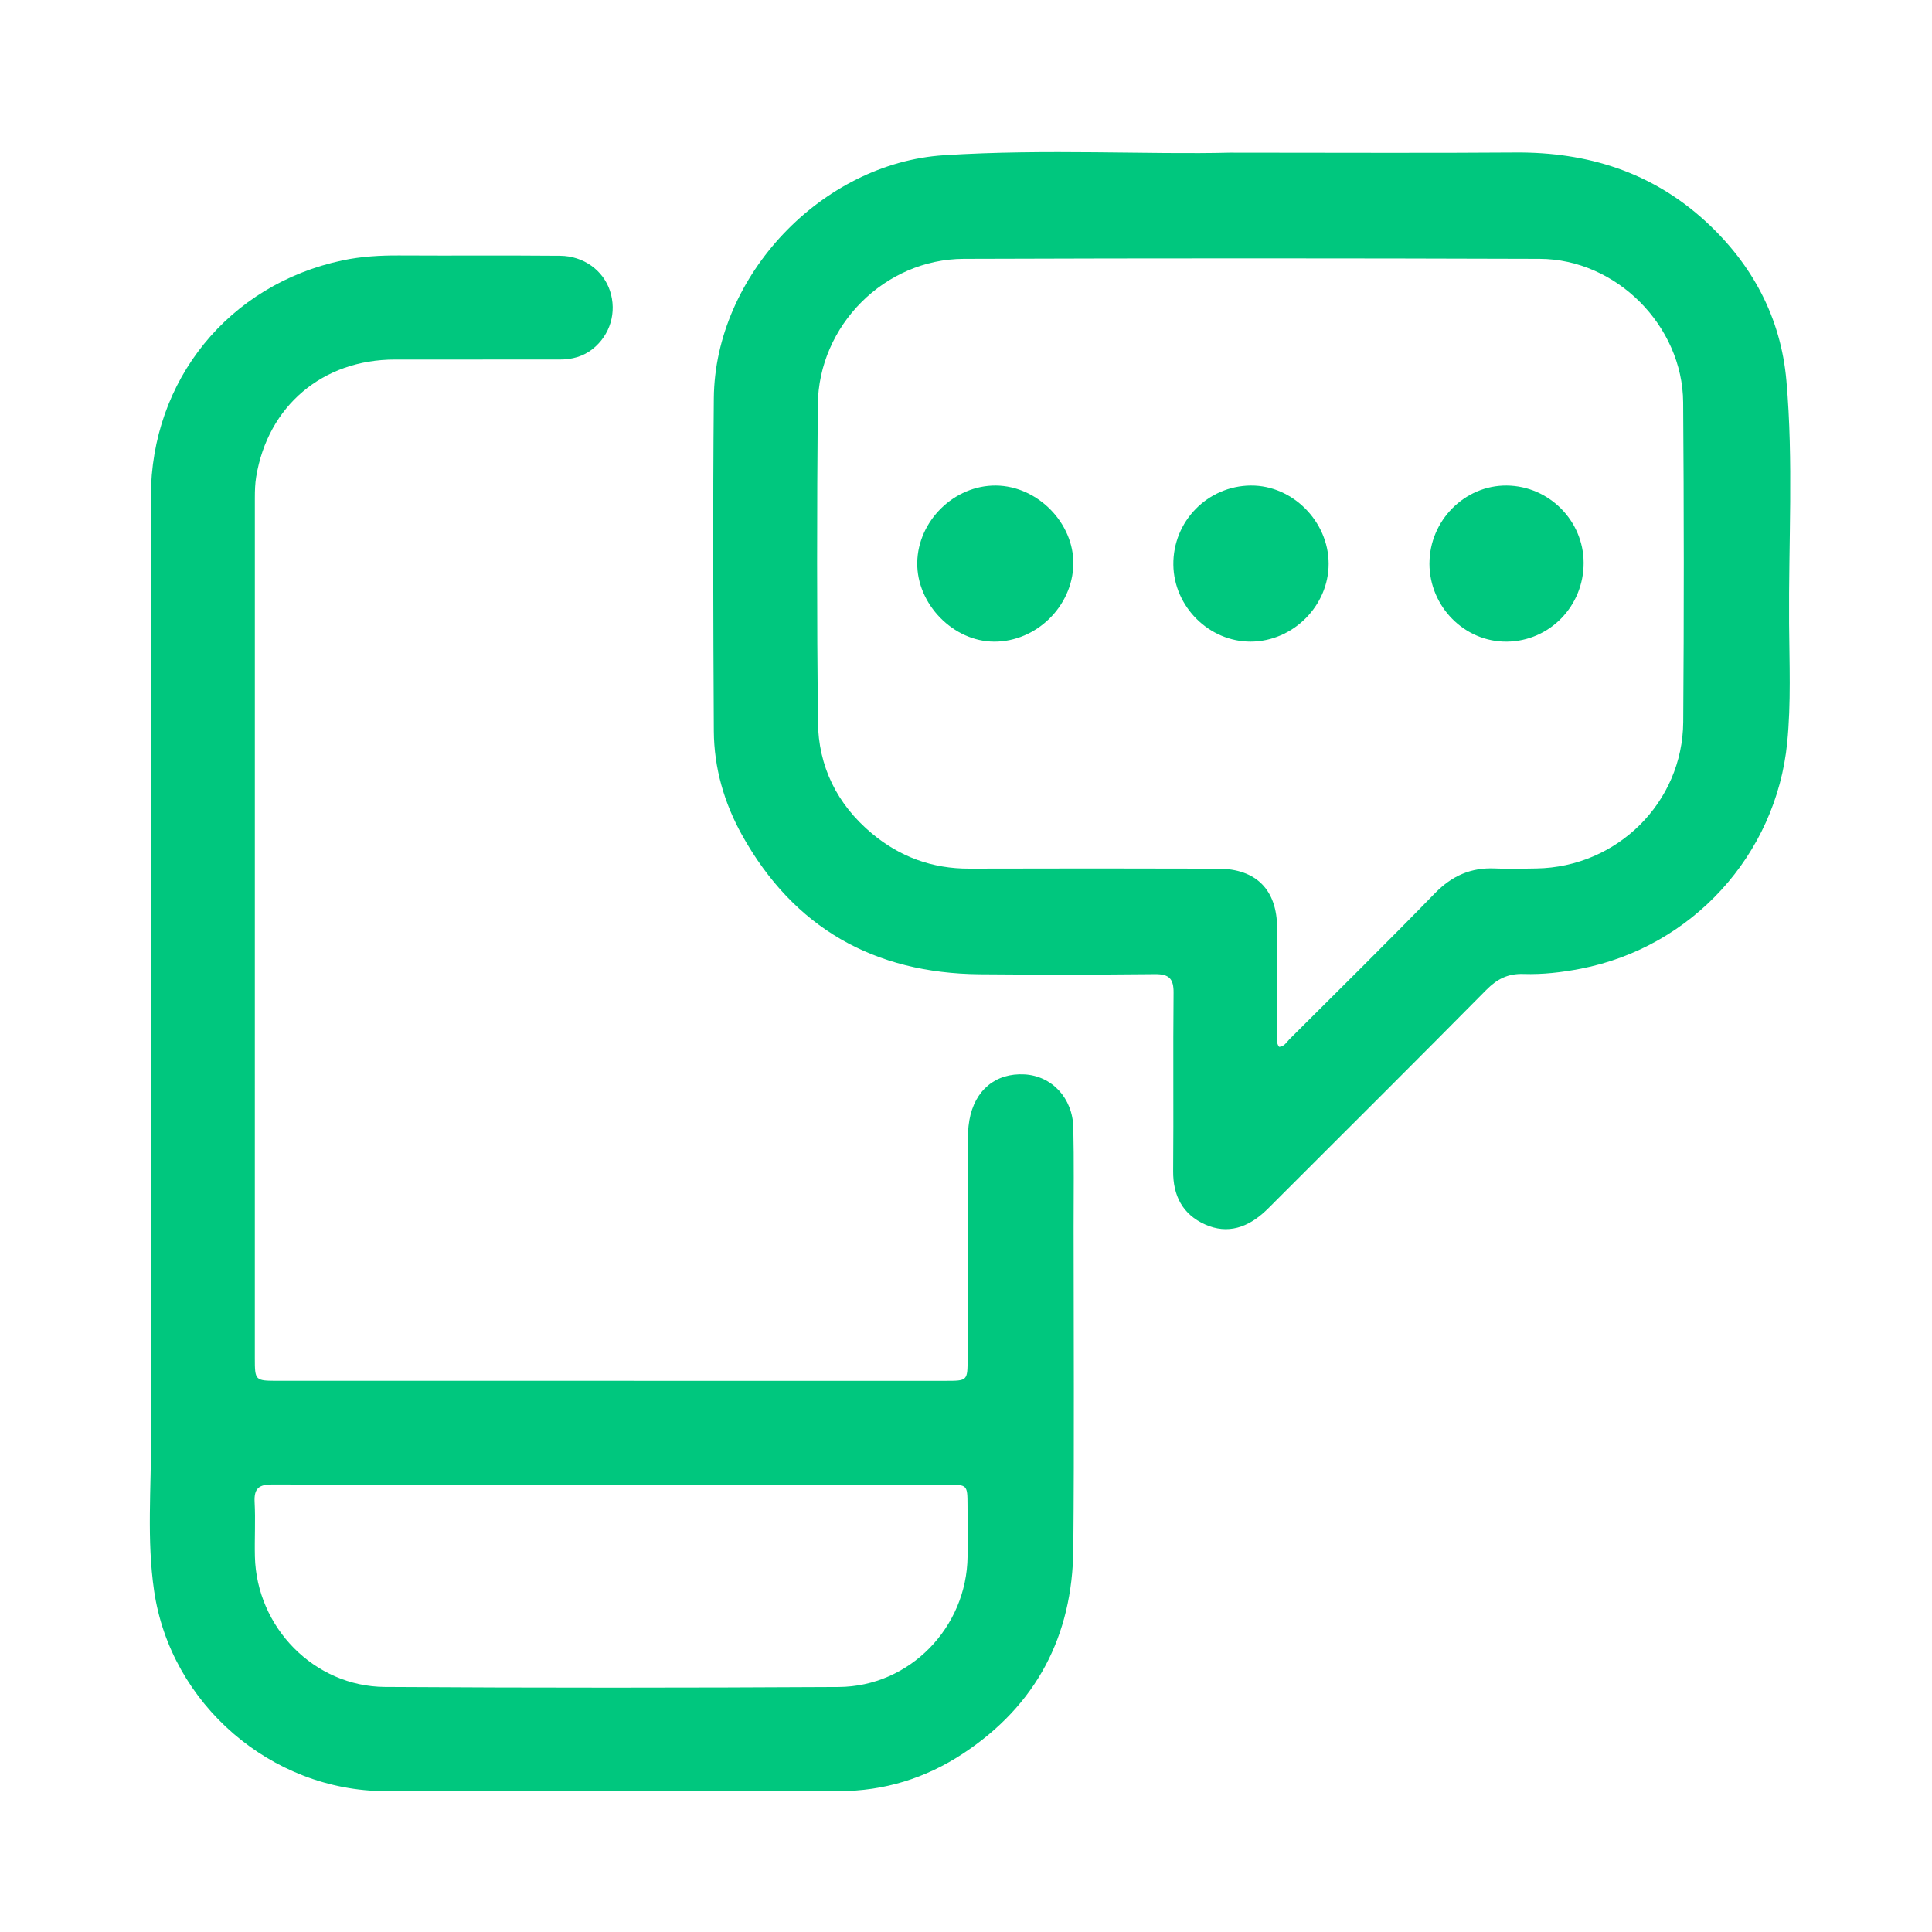
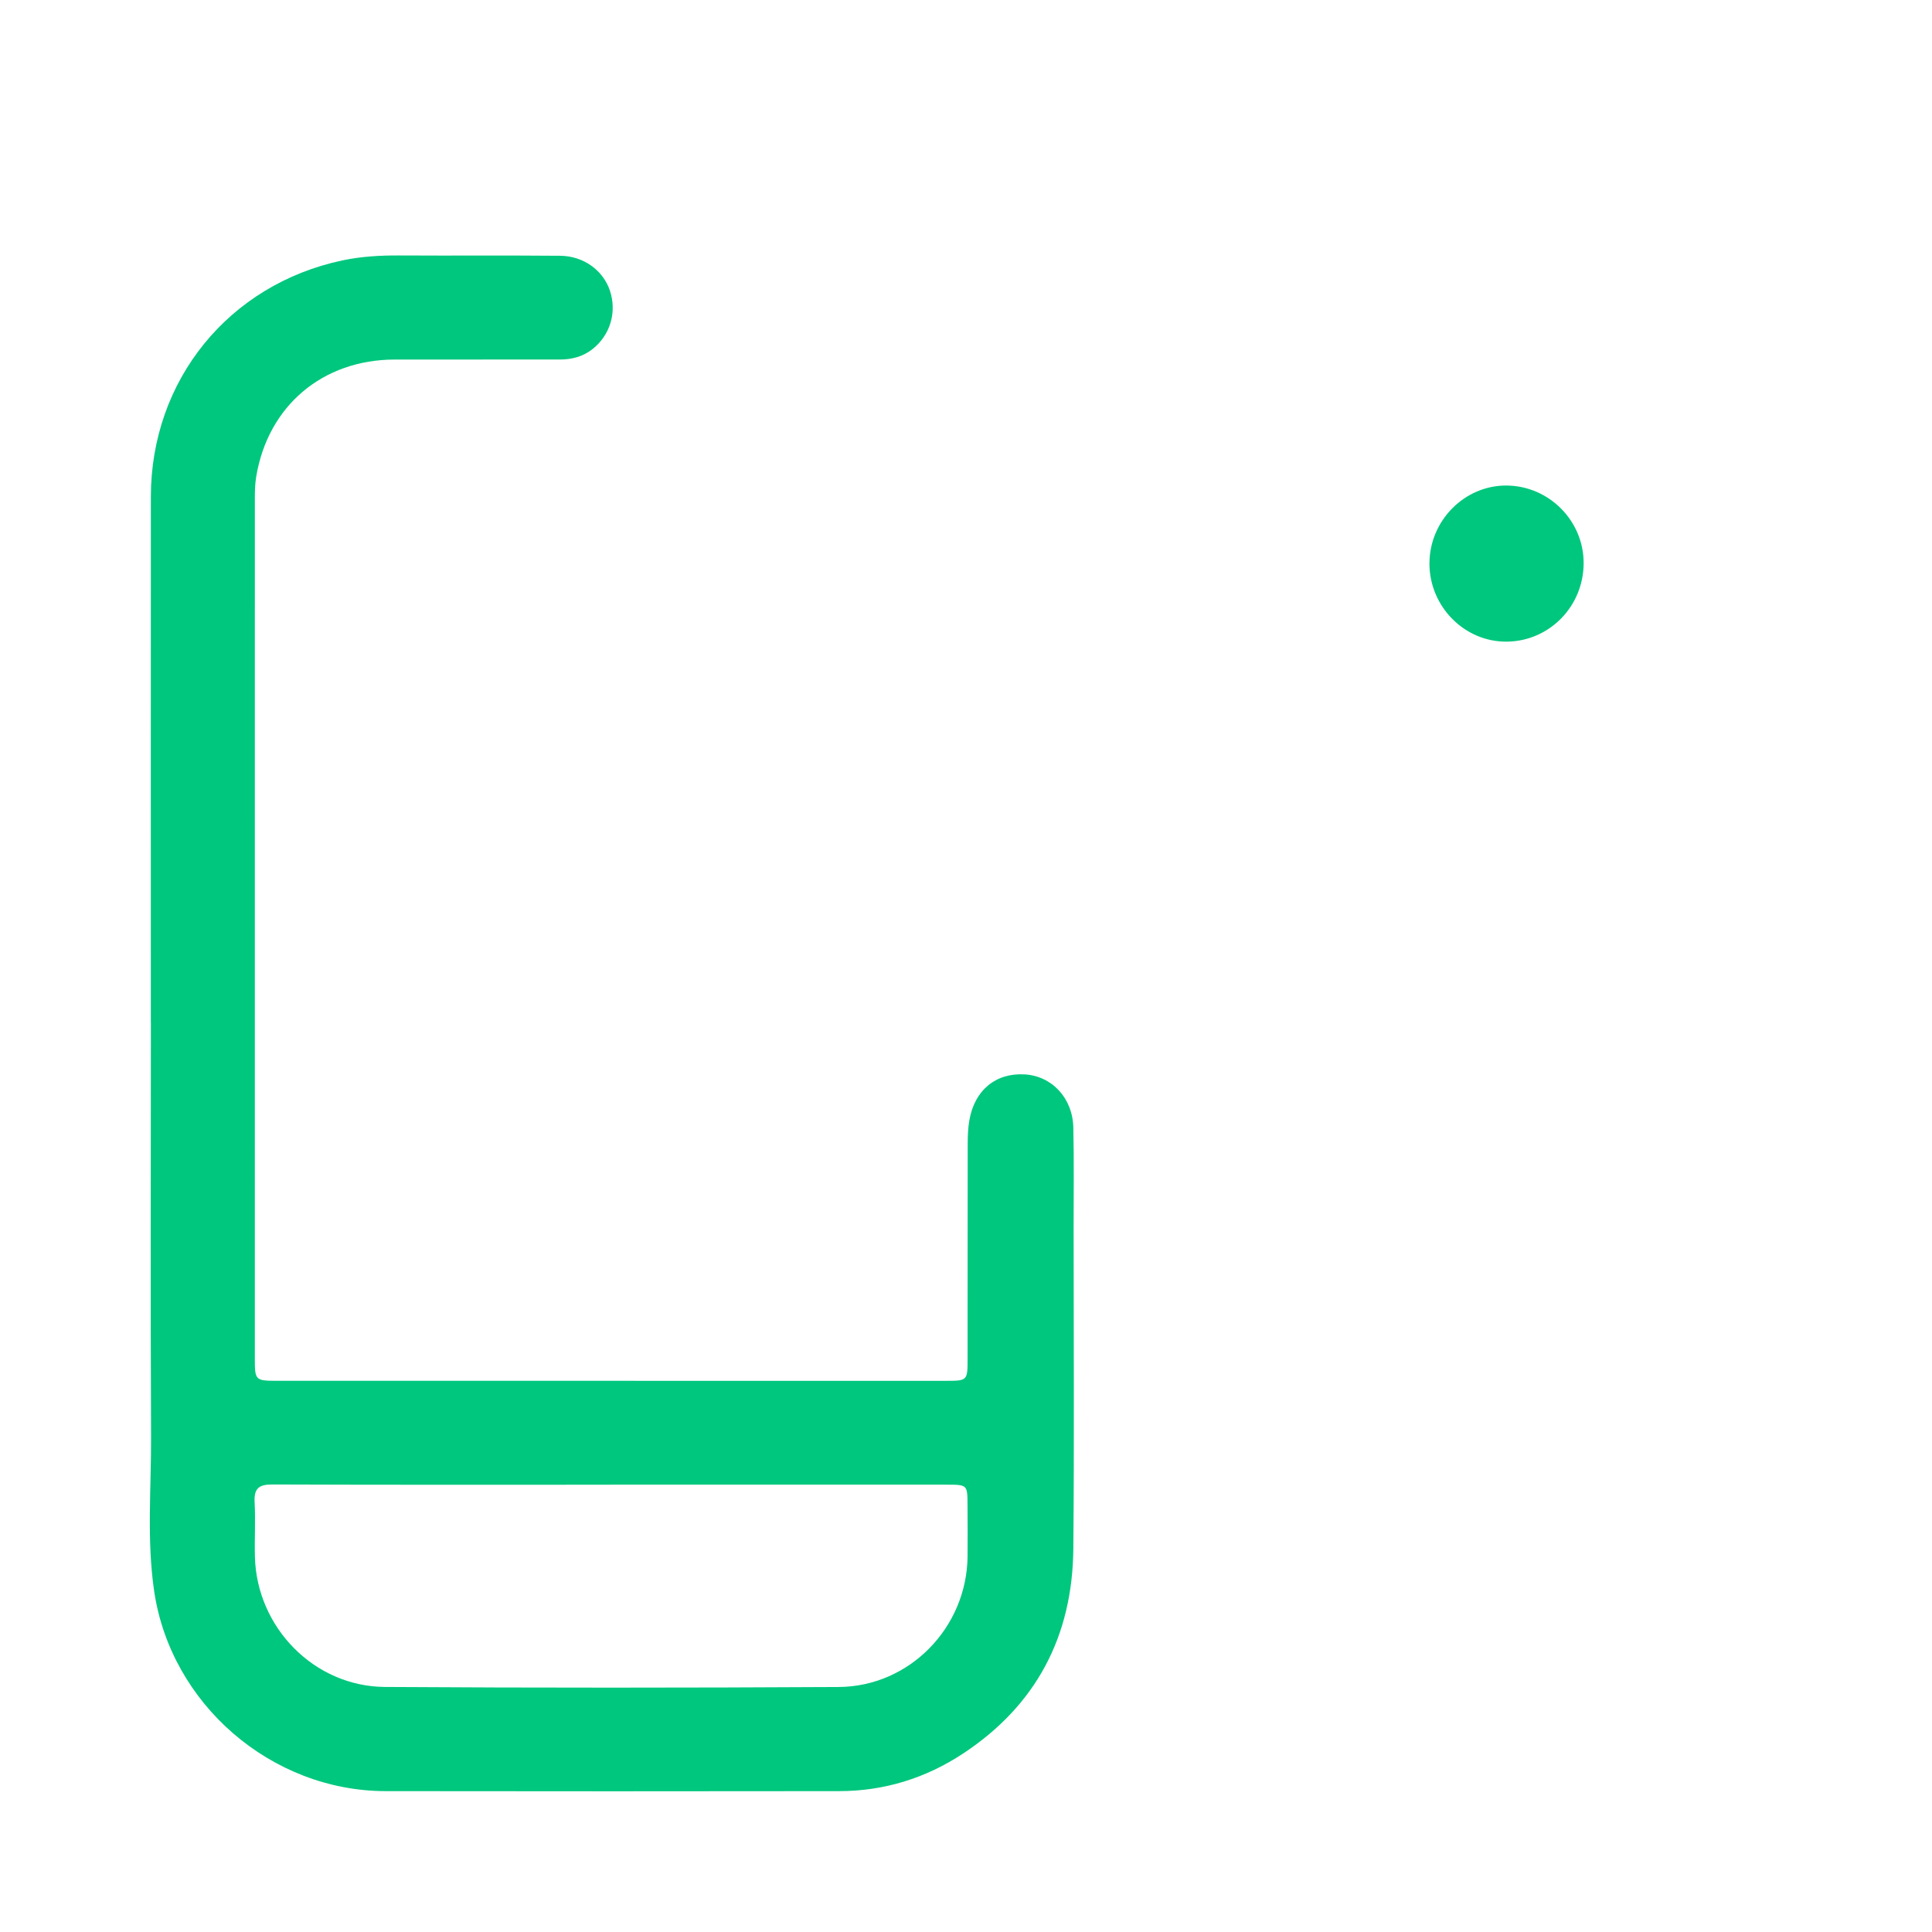
<svg xmlns="http://www.w3.org/2000/svg" id="Capa_1" data-name="Capa 1" viewBox="0 0 800 800">
  <defs>
    <style>
      .cls-1 {
        fill: #00c77e;
      }
    </style>
  </defs>
  <path class="cls-1" d="m62.46,423.4c0-72.59-.04-145.18.01-217.76.04-48.17,32.21-87.84,79.34-97.82,7.76-1.64,15.67-2.09,23.64-2.04,22.16.13,44.33-.07,66.49.13,9.74.08,17.83,6.07,20.62,14.46,2.94,8.86.15,18.31-7.13,24.12-3.99,3.18-8.63,4.38-13.66,4.38-22.77,0-45.53,0-68.3.01-29.87.03-52.55,19.19-57.39,48.57-.46,2.79-.55,5.67-.55,8.5-.03,118.74-.02,237.49-.01,356.23,0,9.53.04,9.58,9.73,9.58,92.11.01,184.21.02,276.32.01,9.03,0,9.08-.04,9.09-9.13.03-29.69,0-59.37.05-89.06,0-3.24.13-6.53.68-9.7,2.18-12.5,10.92-19.67,22.86-19,11.28.64,19.92,9.75,20.19,22.04.31,13.82.12,27.65.12,41.48,0,44.33.29,88.65-.12,132.97-.33,36.07-15.33,64.76-45.7,84.77-15.47,10.19-32.63,15.51-51.22,15.53-62.62.07-125.25.1-187.87,0-47.3-.07-88.96-36.01-95.83-82.91-3.11-21.21-1.17-42.63-1.27-63.95-.26-57.13-.09-114.27-.07-171.4Zm190.54,191.36v.03c-46.75,0-93.5.08-140.24-.1-5.57-.02-7.63,1.64-7.33,7.3.4,7.5-.06,15.04.12,22.55.7,29.32,24.54,53.81,53.86,53.99,62.6.4,125.2.36,187.8.02,29.45-.16,53.13-24.64,53.44-54.05.08-7.11.02-14.23-.02-21.34-.04-8.34-.06-8.38-8.6-8.39-46.34-.02-92.68,0-139.02,0Z" />
-   <path class="cls-1" d="m509.65,63.22c45.03,0,81.42.21,117.81-.07,29.91-.23,56.61,8.15,78.82,28.54,19.29,17.71,31.12,39.76,33.43,65.92,2.95,33.45.86,67.04,1.11,100.56.12,16.44.85,32.9-.78,49.35-4.59,46.45-39.39,84.67-85.54,93.61-7.8,1.51-15.73,2.43-23.62,2.17-6.51-.22-10.98,2.1-15.46,6.62-29.02,29.35-58.28,58.45-87.46,87.63-1.29,1.29-2.57,2.61-3.9,3.86-7.27,6.81-15.66,9.86-25.11,5.59-9.23-4.17-13.26-11.85-13.17-22.1.21-24.6-.08-49.2.17-73.8.06-5.84-1.84-7.78-7.68-7.73-24.19.24-48.39.27-72.58.05-43.73-.4-76.98-19.16-98.4-57.58-7.41-13.3-11.63-27.86-11.71-43.15-.24-45.95-.42-91.9,0-137.84.46-50.69,44.76-97.33,95.3-100.57,42.44-2.71,84.94-.19,118.77-1.07Zm19.97,370.26c2.18-.1,3.07-1.91,4.29-3.13,20.14-20.1,40.42-40.07,60.26-60.47,7.06-7.25,14.97-10.74,24.96-10.27,5.68.27,11.38.1,17.07,0,33.36-.52,60.55-27.29,60.79-60.67.32-44.11.3-88.22-.03-132.32-.23-31.75-27.71-59.34-59.43-59.44-79.48-.26-158.95-.28-238.43,0-32.77.11-60.17,27.58-60.46,60.47-.39,43.7-.4,87.41.04,131.1.18,18.57,7.88,34.26,22.28,46.31,11.65,9.75,25.05,14.67,40.36,14.62,34.35-.11,68.7-.09,103.05.01,15.87.05,24.43,8.81,24.46,24.62.03,14.43-.02,28.86.05,43.29,0,1.93-.64,4.03.74,5.85Z" />
-   <path class="cls-1" d="m517.99,201.05c17.2-.14,32.15,14.88,32.17,32.34.03,17.44-14.72,32.21-32.24,32.29-17.2.08-31.84-14.43-32.06-31.79-.23-18.01,14.14-32.7,32.13-32.85Z" />
-   <path class="cls-1" d="m412.44,201.05c17.24.19,32.33,15.58,32,32.64-.34,17.36-15.31,32.01-32.7,32-17,0-32.17-15.54-31.93-32.69.25-17.36,15.34-32.13,32.63-31.95Z" />
  <path class="cls-1" d="m591.91,233.36c-.02-17.77,14.58-32.5,32.04-32.31,17.47.19,31.75,14.55,31.8,31.99.05,17.93-14.1,32.46-31.78,32.65-17.51.19-32.05-14.47-32.07-32.34Z" />
</svg>